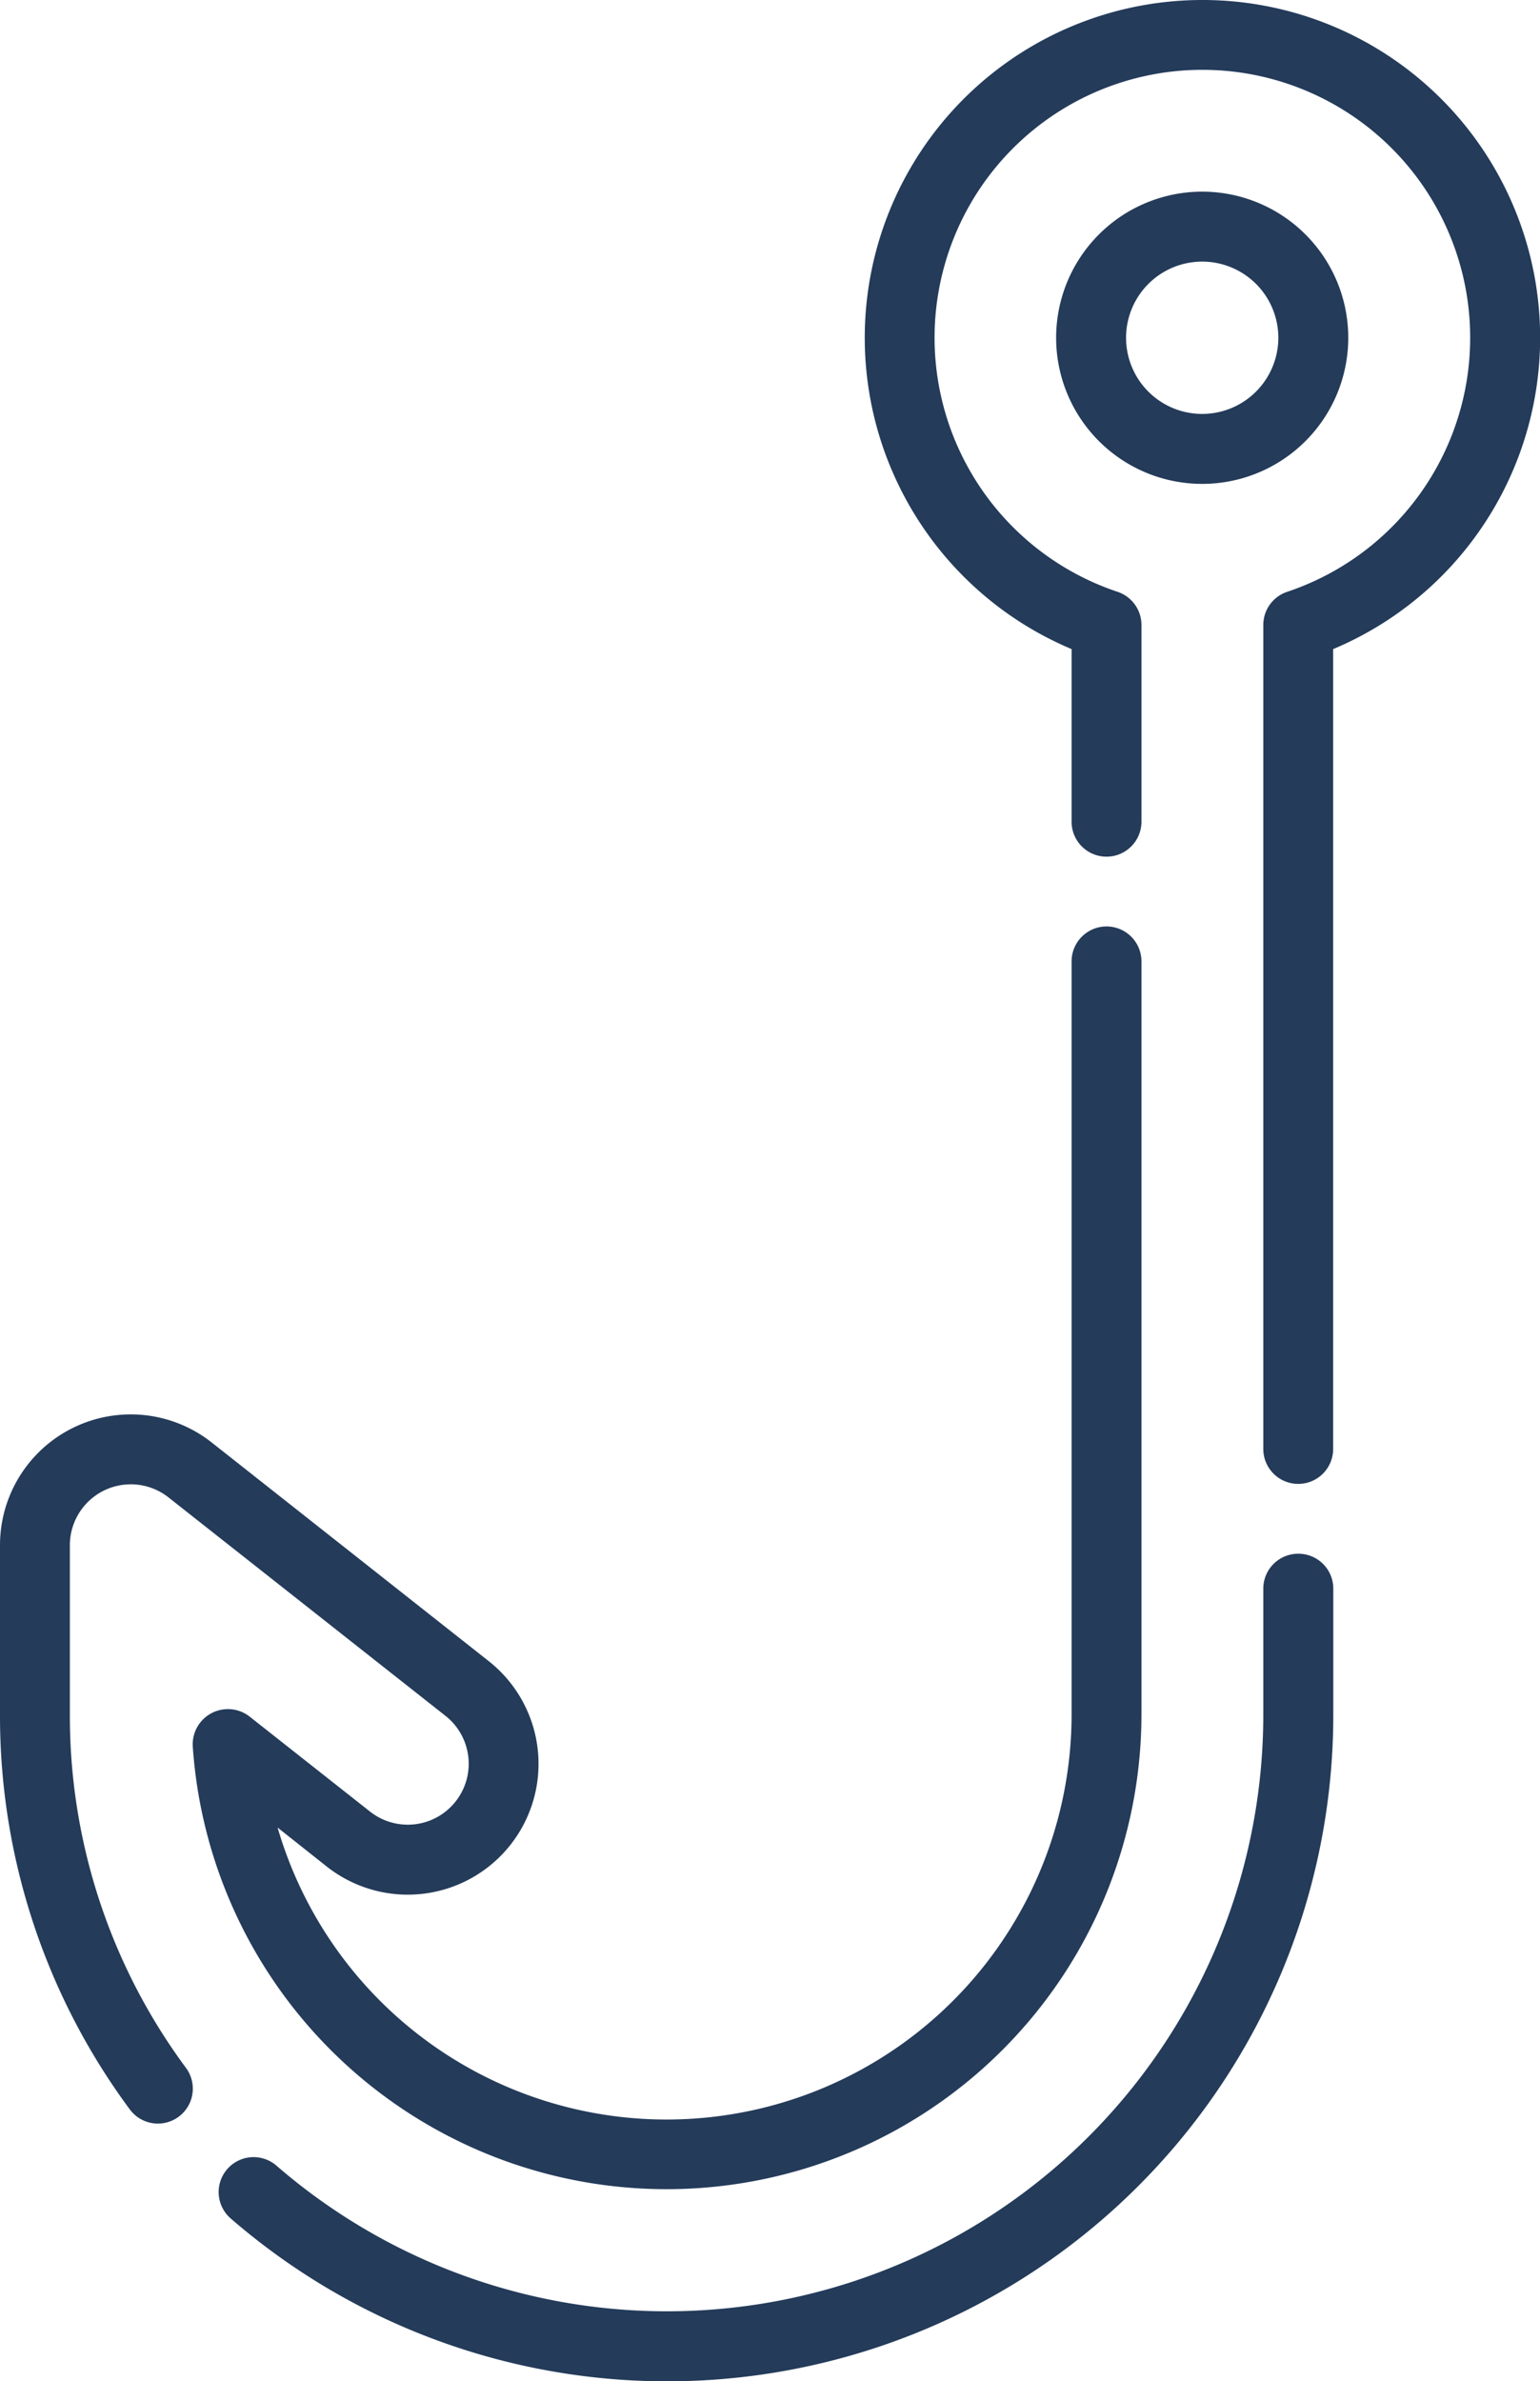
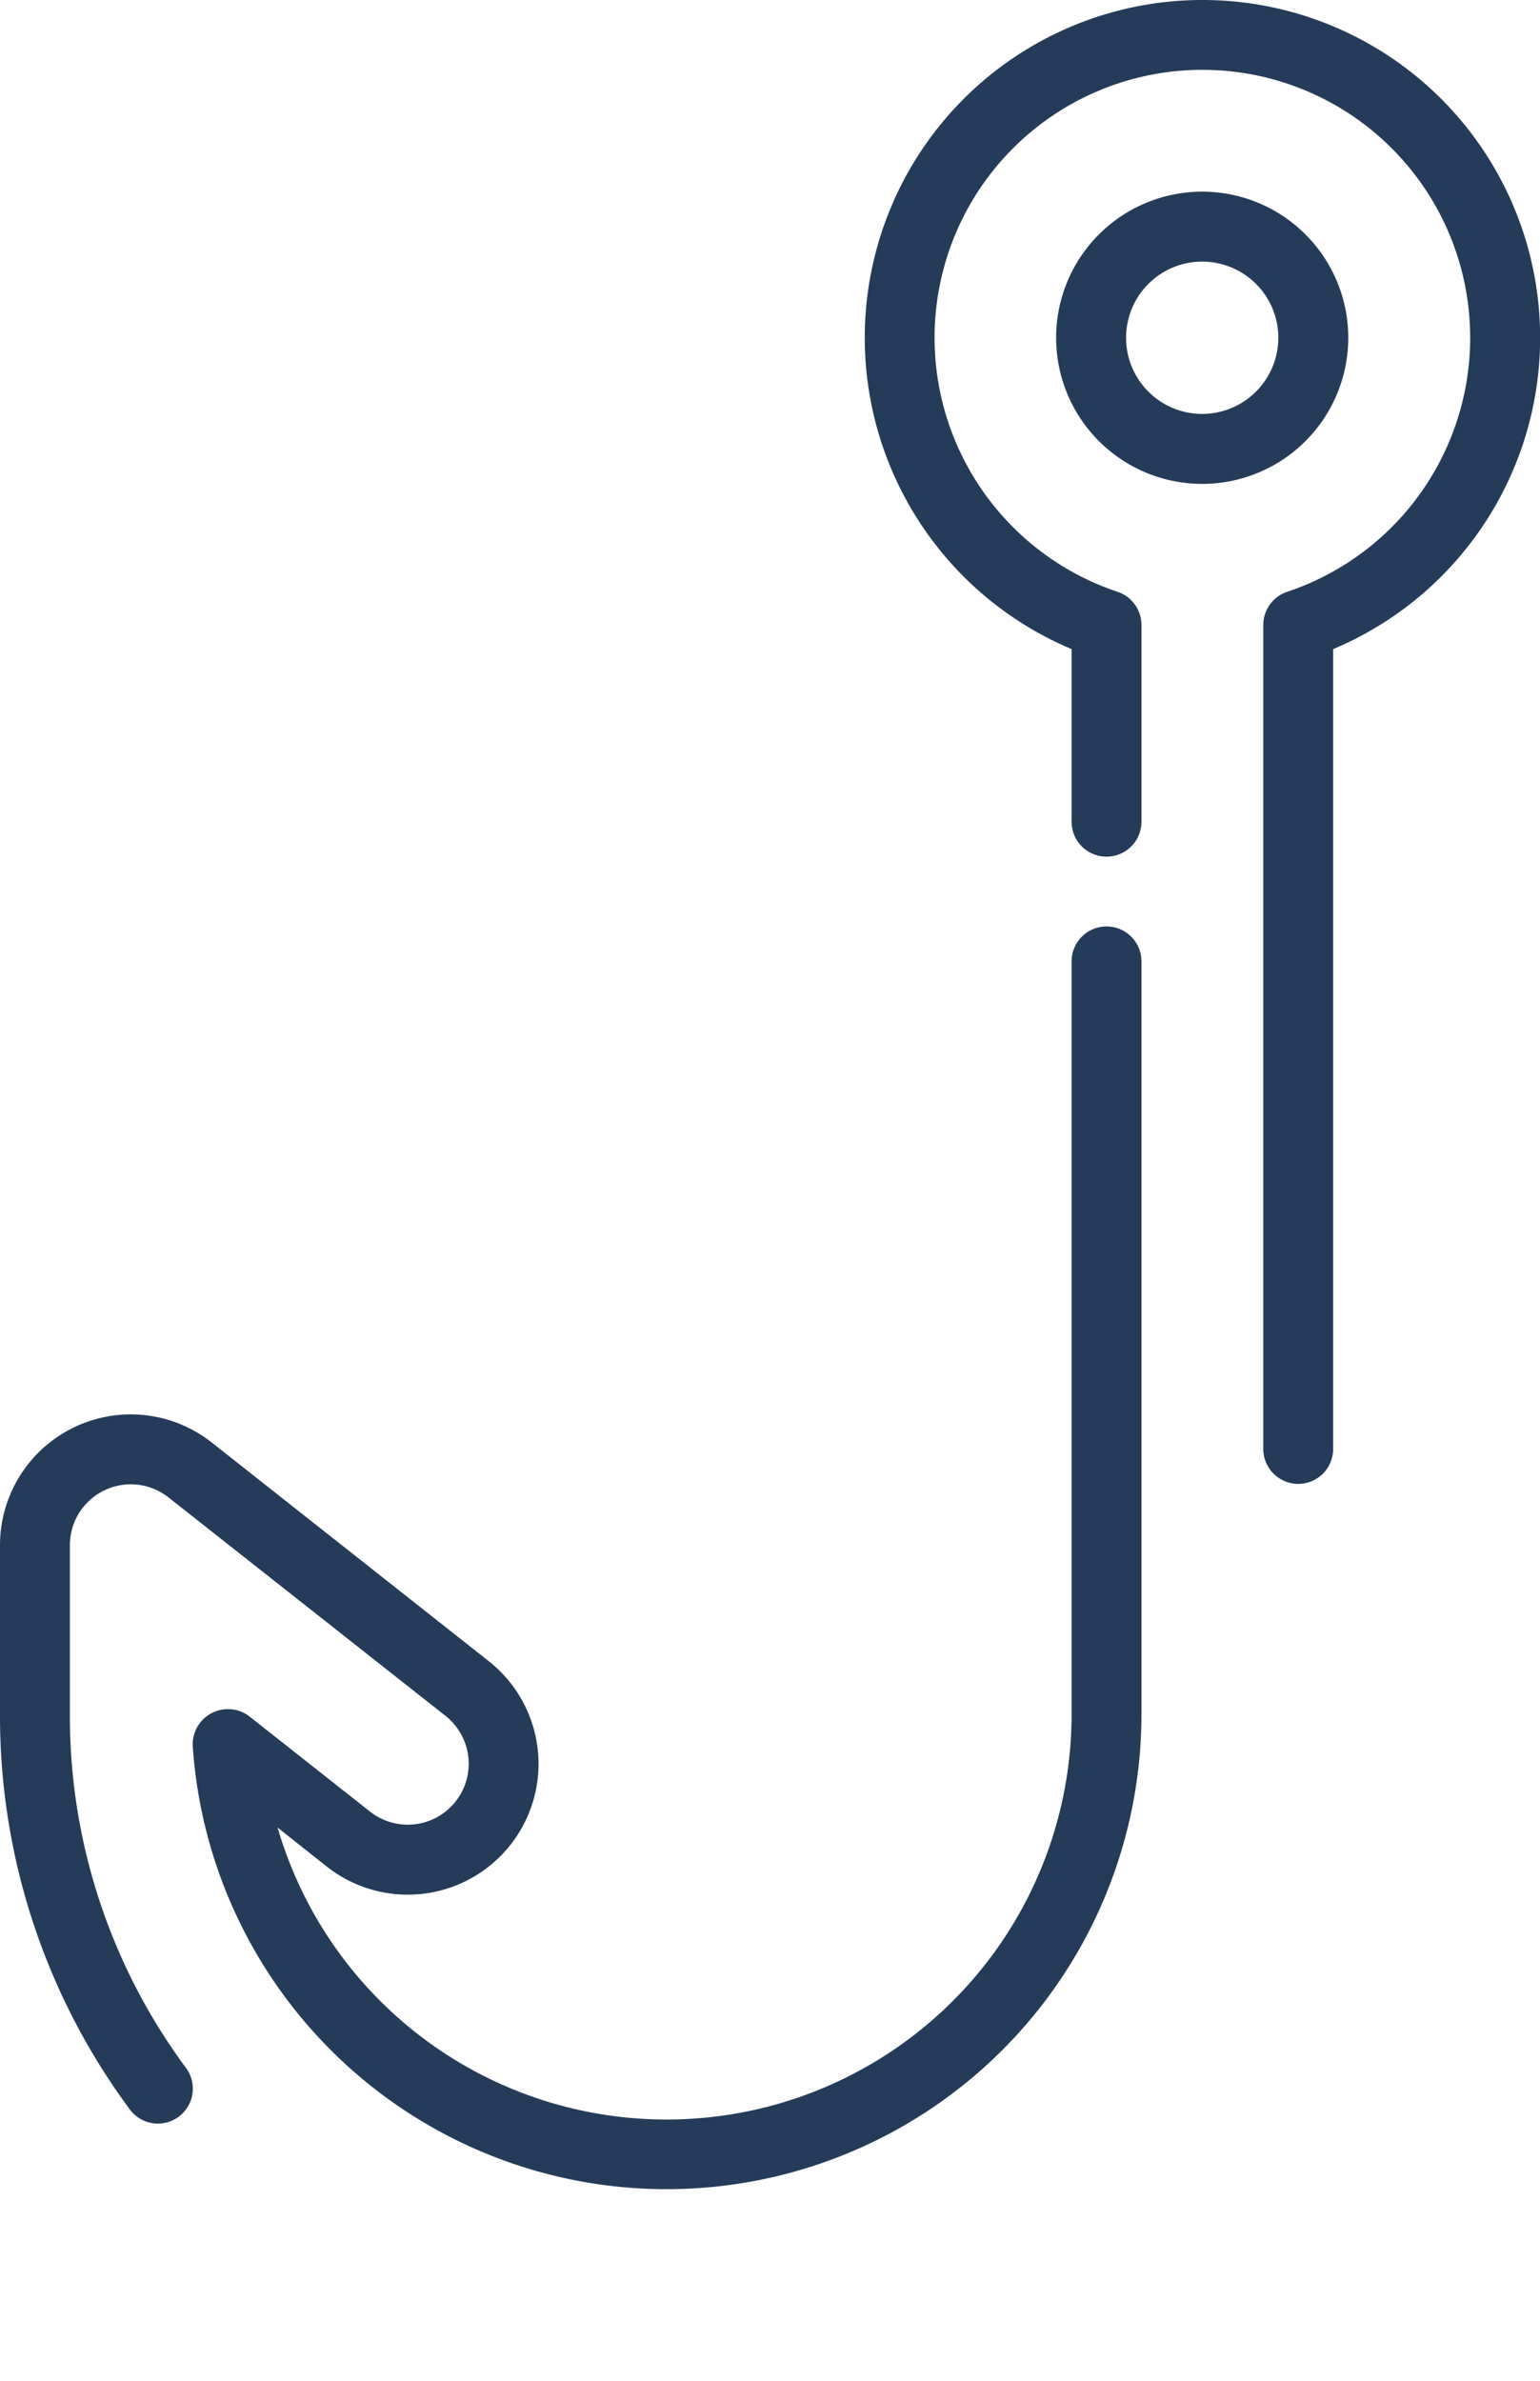
<svg xmlns="http://www.w3.org/2000/svg" id="fishing-hook" width="43.227" height="66.818" viewBox="0 0 43.227 66.818">
-   <path id="Контур_817" data-name="Контур 817" d="M77.315,334.074a.98.98,0,0,0-.98.98v3.53a16.74,16.74,0,0,1-27.7,12.661.98.98,0,0,0-1.284,1.482A18.7,18.7,0,0,0,78.3,338.585v-3.53A.98.98,0,0,0,77.315,334.074Zm0,0" transform="translate(-40.875 -290.476)" fill="#243b5a" />
  <path id="Контур_818" data-name="Контур 818" d="M1.961,221.332v-4.749a1.71,1.71,0,0,1,2.769-1.342l7.775,6.13a1.71,1.71,0,0,1-2.118,2.686l-3.392-2.675a.989.989,0,0,0-1.585.834,13.33,13.33,0,0,0,26.63-.884V200.2a.98.98,0,1,0-1.961,0v21.129a11.37,11.37,0,0,1-22.287,3.176L9.173,225.6a3.67,3.67,0,1,0,4.545-5.765L5.943,213.7A3.67,3.67,0,0,0,0,216.584v4.748a18.543,18.543,0,0,0,3.643,11.081.98.98,0,1,0,1.578-1.163,16.6,16.6,0,0,1-3.26-9.918Zm0,0" transform="translate(0 -173.223)" fill="#243b5a" />
  <path id="Контур_819" data-name="Контур 819" d="M195.458,0a9.477,9.477,0,0,0-3.67,18.214v4.844a.98.98,0,0,0,1.961,0V17.537a.981.981,0,0,0-.669-.93,7.517,7.517,0,1,1,4.758,0,.981.981,0,0,0-.669.93V40.658a.98.98,0,0,0,1.961,0V18.214A9.476,9.476,0,0,0,195.458,0Zm0,0" transform="translate(-161.709)" fill="#243b5a" />
  <path id="Контур_820" data-name="Контур 820" d="M235.4,45.324a4.1,4.1,0,1,0-4.1,4.1A4.1,4.1,0,0,0,235.4,45.324Zm-4.1,2.137a2.137,2.137,0,1,1,2.137-2.137A2.139,2.139,0,0,1,231.3,47.461Zm0,0" transform="translate(-197.555 -35.846)" fill="#243b5a" />
</svg>